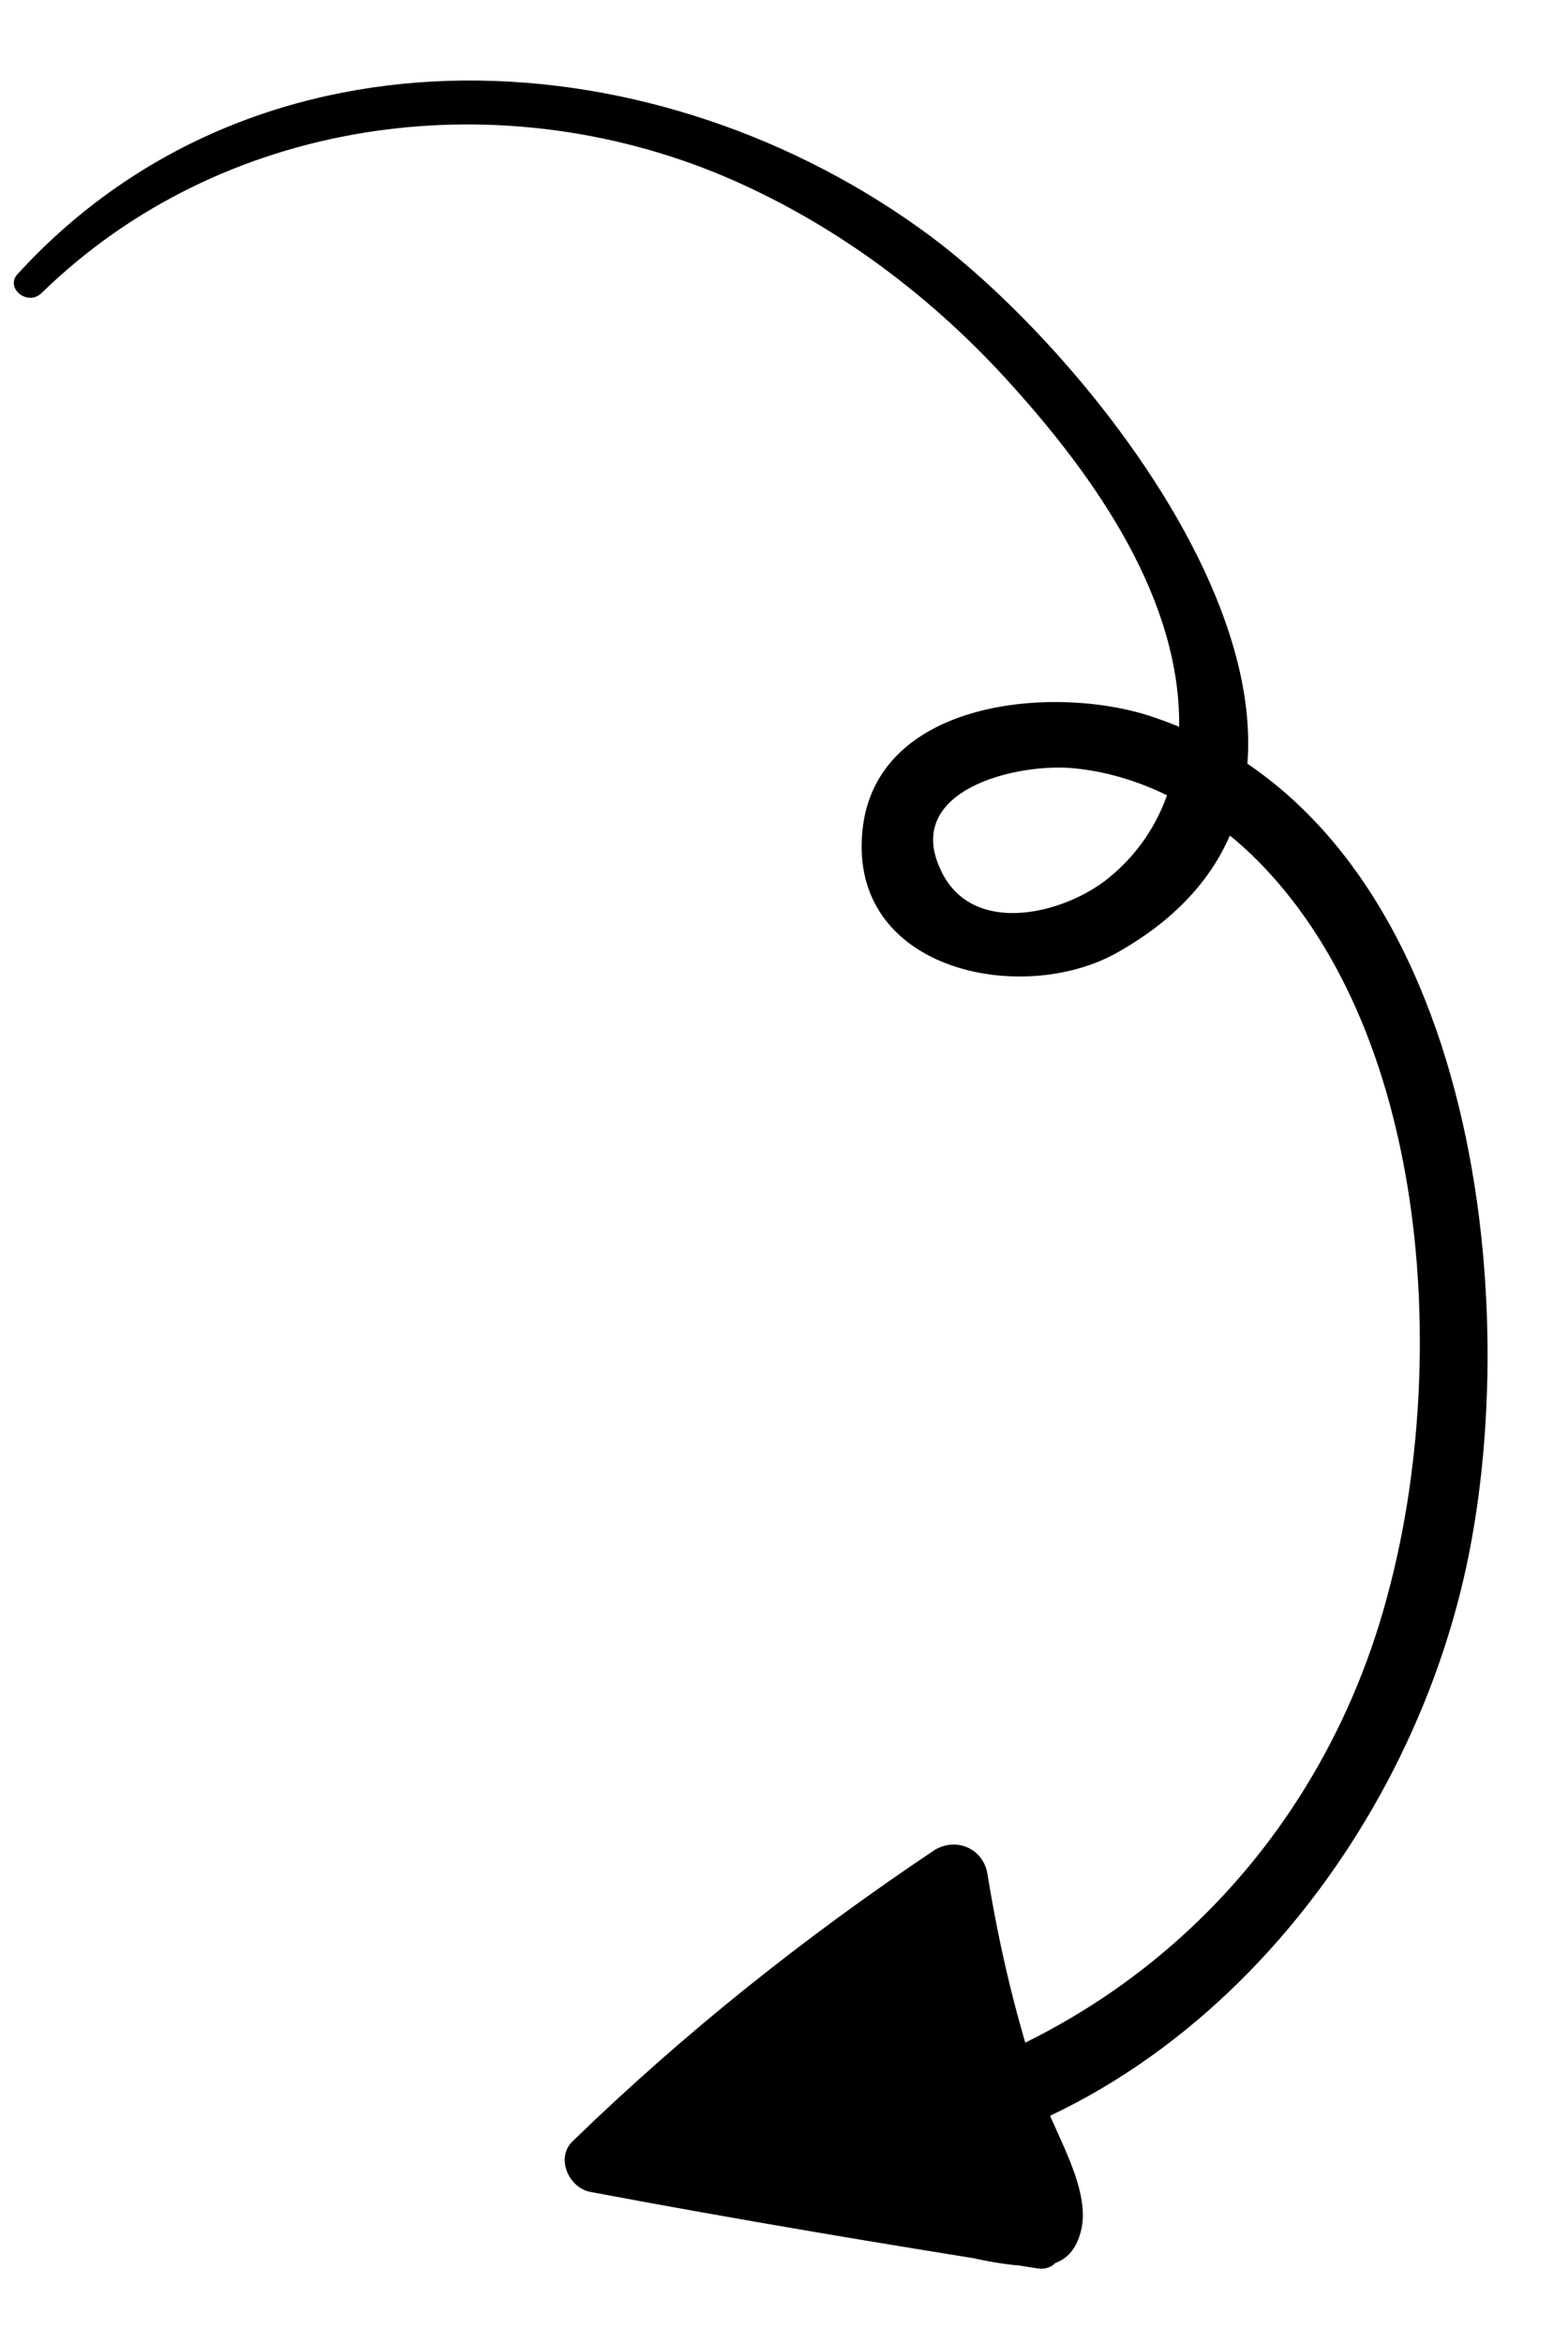
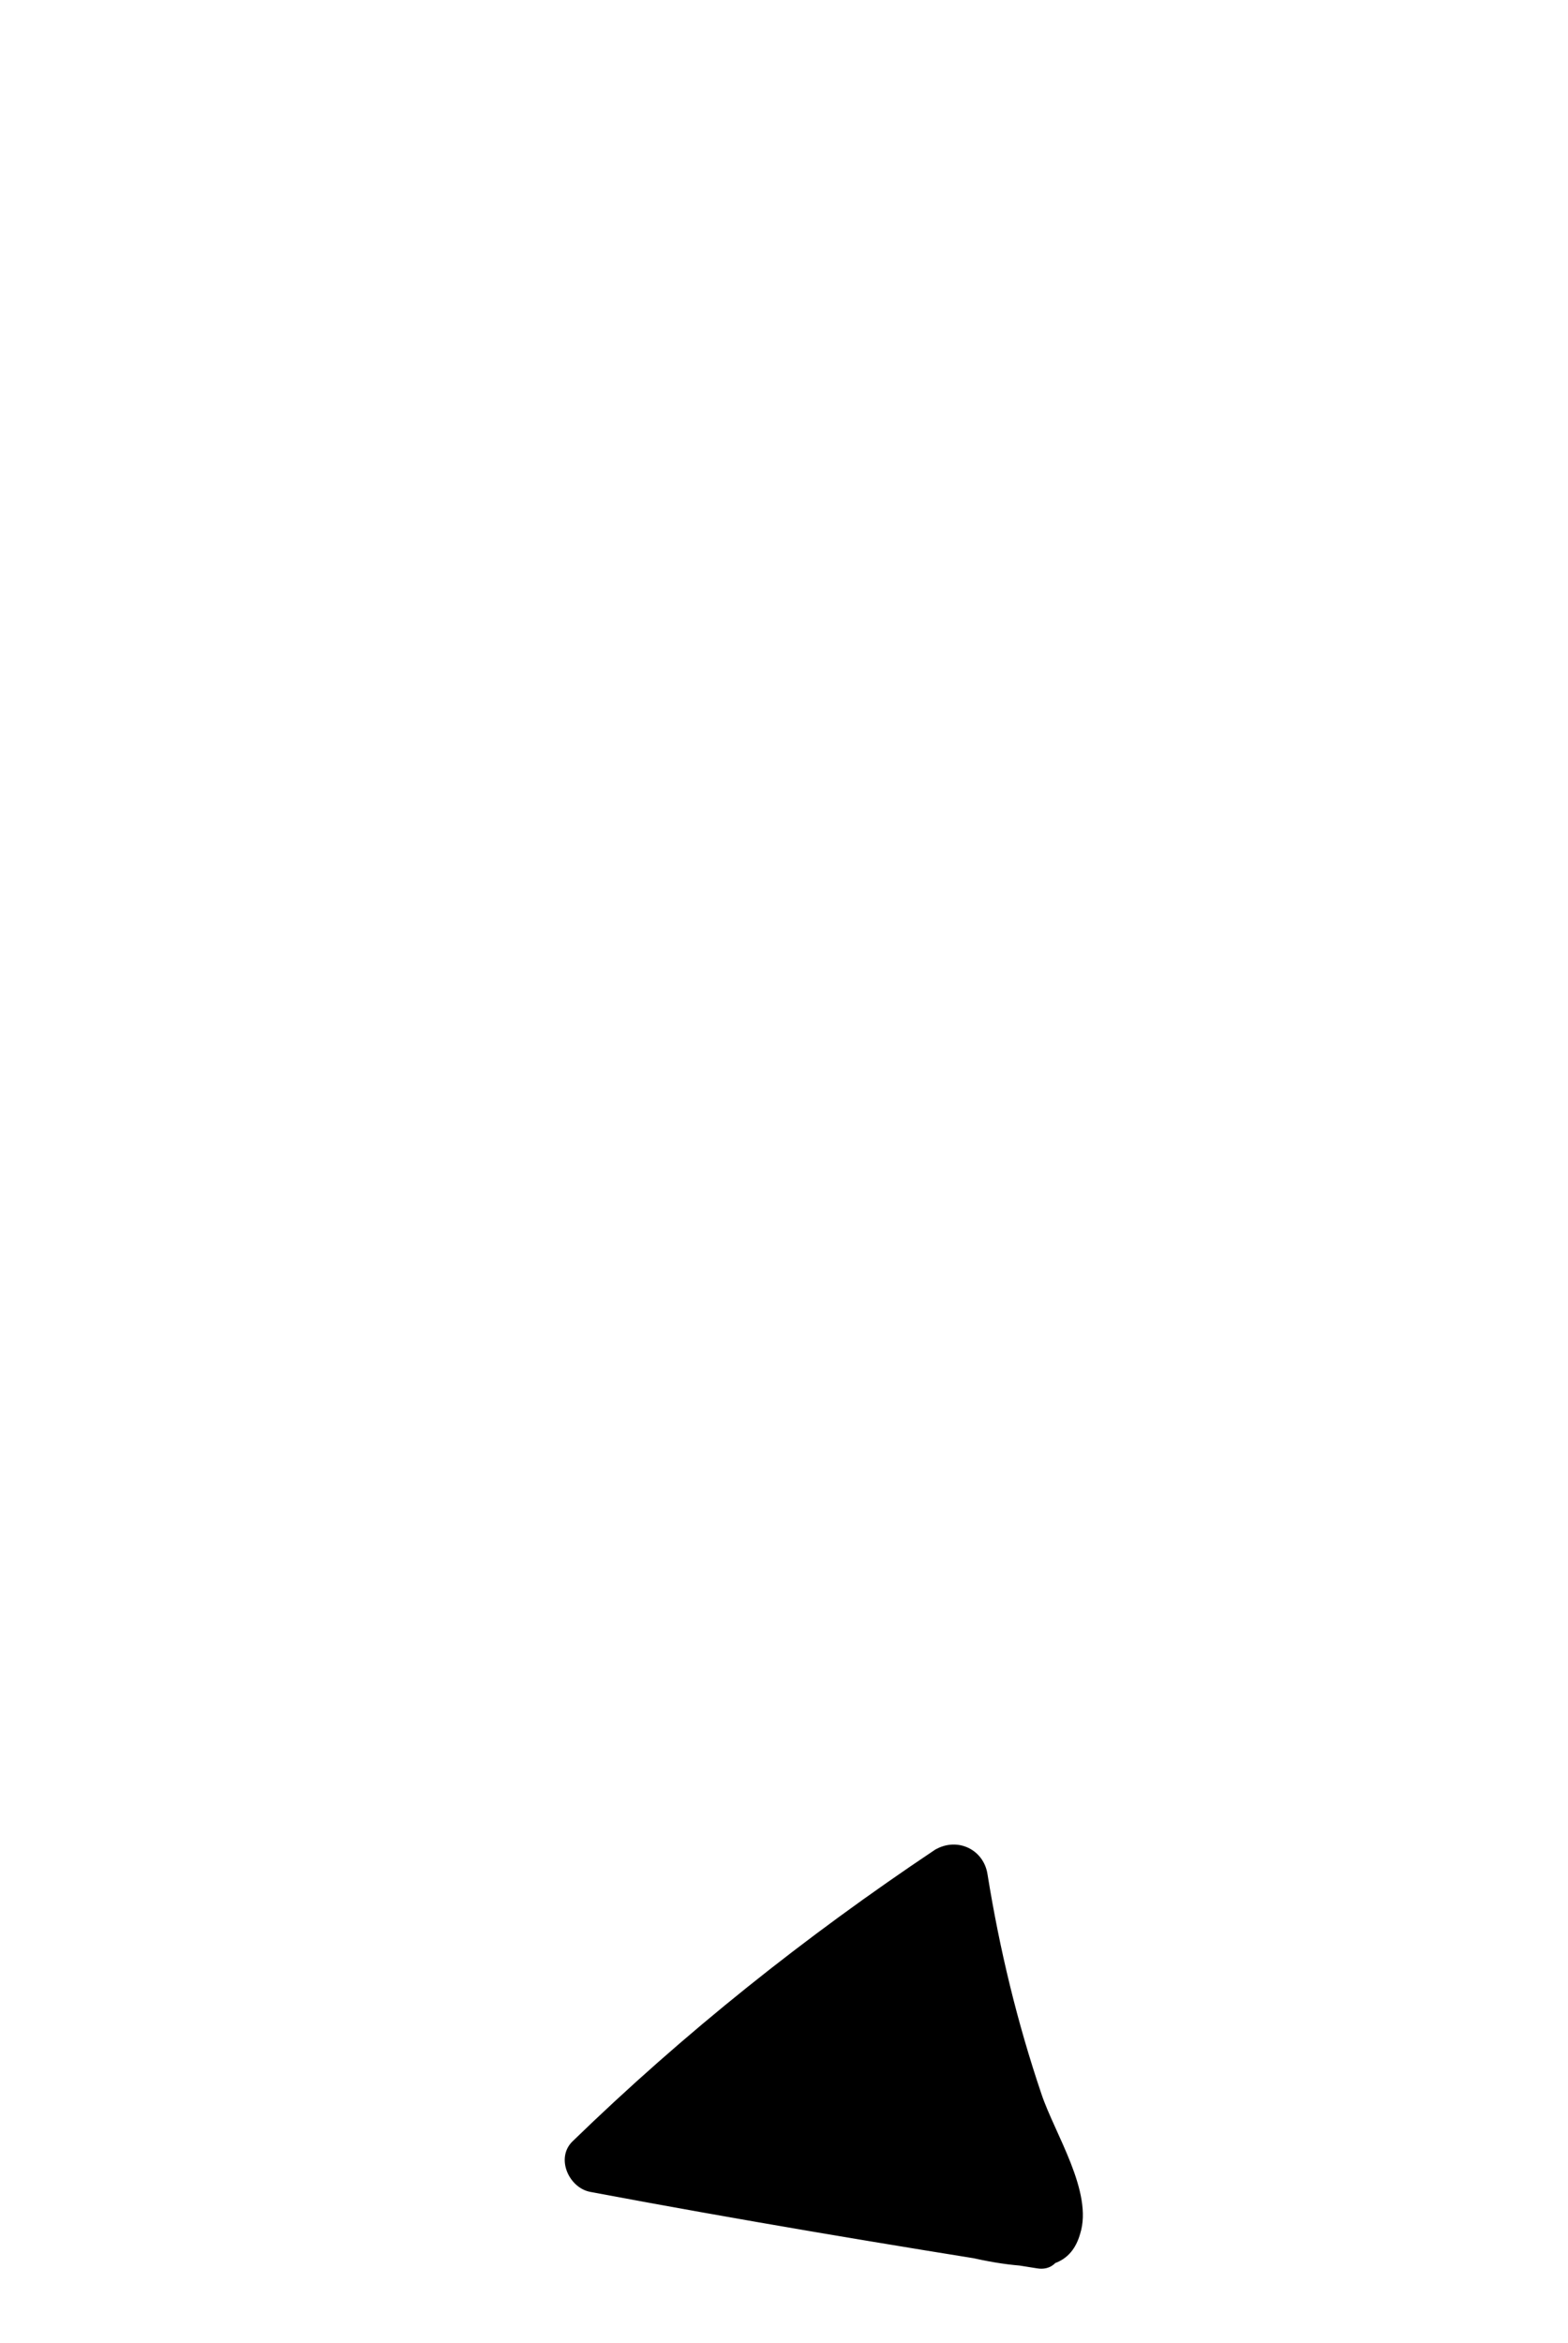
<svg xmlns="http://www.w3.org/2000/svg" width="79" height="118" viewBox="0 0 79 118" fill="none">
-   <path d="M2.098 14.756C11.146 5.931 24.884 4.04 36.377 8.836C41.796 11.12 46.617 14.656 50.588 18.971C54.793 23.548 59.272 29.654 59.407 36.134C59.475 39.374 58.252 42.373 55.671 44.36C53.352 46.112 48.854 47.135 47.361 43.736C45.534 39.73 51.345 38.382 54.195 38.7C57.542 39.047 60.653 40.754 63.035 43.019C72.04 51.698 72.994 68.481 70.026 79.886C66.551 93.594 55.907 103.544 42.007 106.014C39.924 106.405 40.12 109.493 42.297 109.376C58.426 108.196 70.668 93.874 73.888 78.848C76.907 64.756 74.036 41.294 57.918 36.051C52.91 34.436 43.74 35.298 43.422 42.241C43.079 48.904 51.41 50.584 56.132 48.06C71.964 39.355 56.228 18.908 46.948 11.946C33.297 1.762 13.074 0.472 0.887 13.802C0.241 14.493 1.382 15.453 2.098 14.756Z" fill="black" />
  <path d="M52.634 112.224C45.22 110.535 37.742 108.922 30.34 107.373C30.622 108.195 30.911 109.088 31.264 109.904C36.743 104.704 42.766 100.091 49.119 96.015C48.236 95.597 47.353 95.179 46.47 94.761C47.161 99.5 48.196 104.139 49.786 108.659C49.88 108.933 50.688 111.757 50.968 111.733C52.315 110.982 52.489 110.543 51.42 110.424C50.771 110.268 50.117 110.042 49.468 109.886C46.938 109.187 44.338 108.494 41.808 107.795C41.77 108.998 41.657 110.137 41.62 111.34C43.663 111.304 45.77 111.193 47.814 111.158C50.138 111.099 49.771 107.673 47.506 107.586C43.401 107.446 39.418 107.084 35.353 106.588C35.45 107.708 35.552 108.899 35.649 110.02C38.829 109.252 42.008 108.483 45.188 107.715C47.329 107.178 46.235 104.308 44.396 104.255C40.367 104.179 36.876 106.245 32.959 106.653C33.336 107.75 33.783 108.84 34.16 109.937C38.559 106.946 42.812 103.898 47.206 100.837C48.936 99.629 47.468 96.51 45.433 97.462C42.051 99.165 39.139 101.392 36.548 104.085C37.614 104.981 38.603 105.813 39.668 106.709C40.826 105.41 42.06 104.174 43.517 103.061C44.111 102.586 44.775 102.105 45.375 101.701C46.804 101.084 46.639 100.816 44.94 100.75C43.524 101.508 43.949 107.257 44.064 108.588C45.535 108.461 47.006 108.335 48.477 108.208C48.265 105.756 48.13 103.369 47.918 100.917C47.665 97.975 43.544 98.472 43.435 101.304C43.317 104.842 45.778 113.733 50.779 112.808C51.824 112.647 52.616 112.014 52.805 110.939C53.612 107.2 51.171 100.989 47.127 99.927C44.095 99.13 37.972 101.775 39.501 105.595C39.772 106.277 40.462 106.923 41.251 107.067C44.464 107.495 47.026 105.298 48.414 102.568C49.441 100.574 46.848 98.328 44.99 99.688C43.469 100.877 42.025 102.131 40.739 103.583C39.005 105.567 41.64 108.303 43.779 106.919C46.92 104.884 47.973 101.547 48.95 98.147C49.835 95.318 45.249 94.514 44.434 97.336C43.781 99.58 43.128 101.824 41.129 103.196C42.142 104.308 43.156 105.421 44.169 106.533C45.199 105.386 46.311 104.372 47.499 103.423C46.358 102.463 45.217 101.503 44.076 100.543C43.774 101.133 42.774 102.631 41.845 102.499C42.454 103.011 42.986 103.459 43.595 103.971C44.256 104.267 44.986 104.557 45.705 104.707C46.628 104.768 47.16 105.216 47.315 106.191C47.966 107.193 48.409 109.06 48.226 110.205C48.878 109.584 49.6 108.958 50.252 108.337C49.838 108.443 48.363 105.254 48.269 104.98C47.804 103.679 47.689 102.348 47.784 100.999C46.313 101.126 44.772 101.259 43.301 101.386C43.513 103.837 43.718 106.219 43.93 108.67C44.172 111.472 48.59 111.162 48.343 108.29C48.198 106.609 48.193 104.916 48.614 103.256C48.868 102.105 49.407 101 49.451 99.867C49.476 98.525 49.005 97.154 47.626 96.708C45.878 96.083 44.23 97.425 42.902 98.386C40.507 100.074 38.416 102.019 36.49 104.231C34.756 106.216 37.87 108.77 39.61 106.856C41.798 104.409 44.321 102.568 47.148 100.983C46.421 99.917 45.7 98.921 44.903 97.861C40.738 101.113 36.338 104.103 32.009 107.088C30.546 108.131 31.394 110.599 33.209 110.371C37.126 109.963 40.681 107.822 44.64 107.904C44.397 106.725 44.09 105.622 43.847 104.444C40.668 105.212 37.488 105.98 34.308 106.748C32.581 107.18 32.963 109.969 34.604 110.181C39.09 110.64 43.423 110.972 47.814 111.158C47.711 109.967 47.608 108.777 47.506 107.586C45.462 107.621 43.355 107.732 41.312 107.767C39.198 107.808 39.318 110.832 41.123 111.312C44.378 112.231 48.044 113.82 51.384 114.096C52.809 114.256 53.988 114.013 54.421 112.493C55.087 110.39 53.14 107.453 52.474 105.464C51.243 101.83 50.363 98.166 49.756 94.407C49.577 93.153 48.25 92.491 47.108 93.154C40.569 97.529 34.494 102.357 28.829 107.856C27.985 108.705 28.678 110.198 29.753 110.387C37.213 111.79 44.731 113.047 52.243 114.234C53.604 114.469 53.931 112.536 52.634 112.224Z" fill="black" />
</svg>